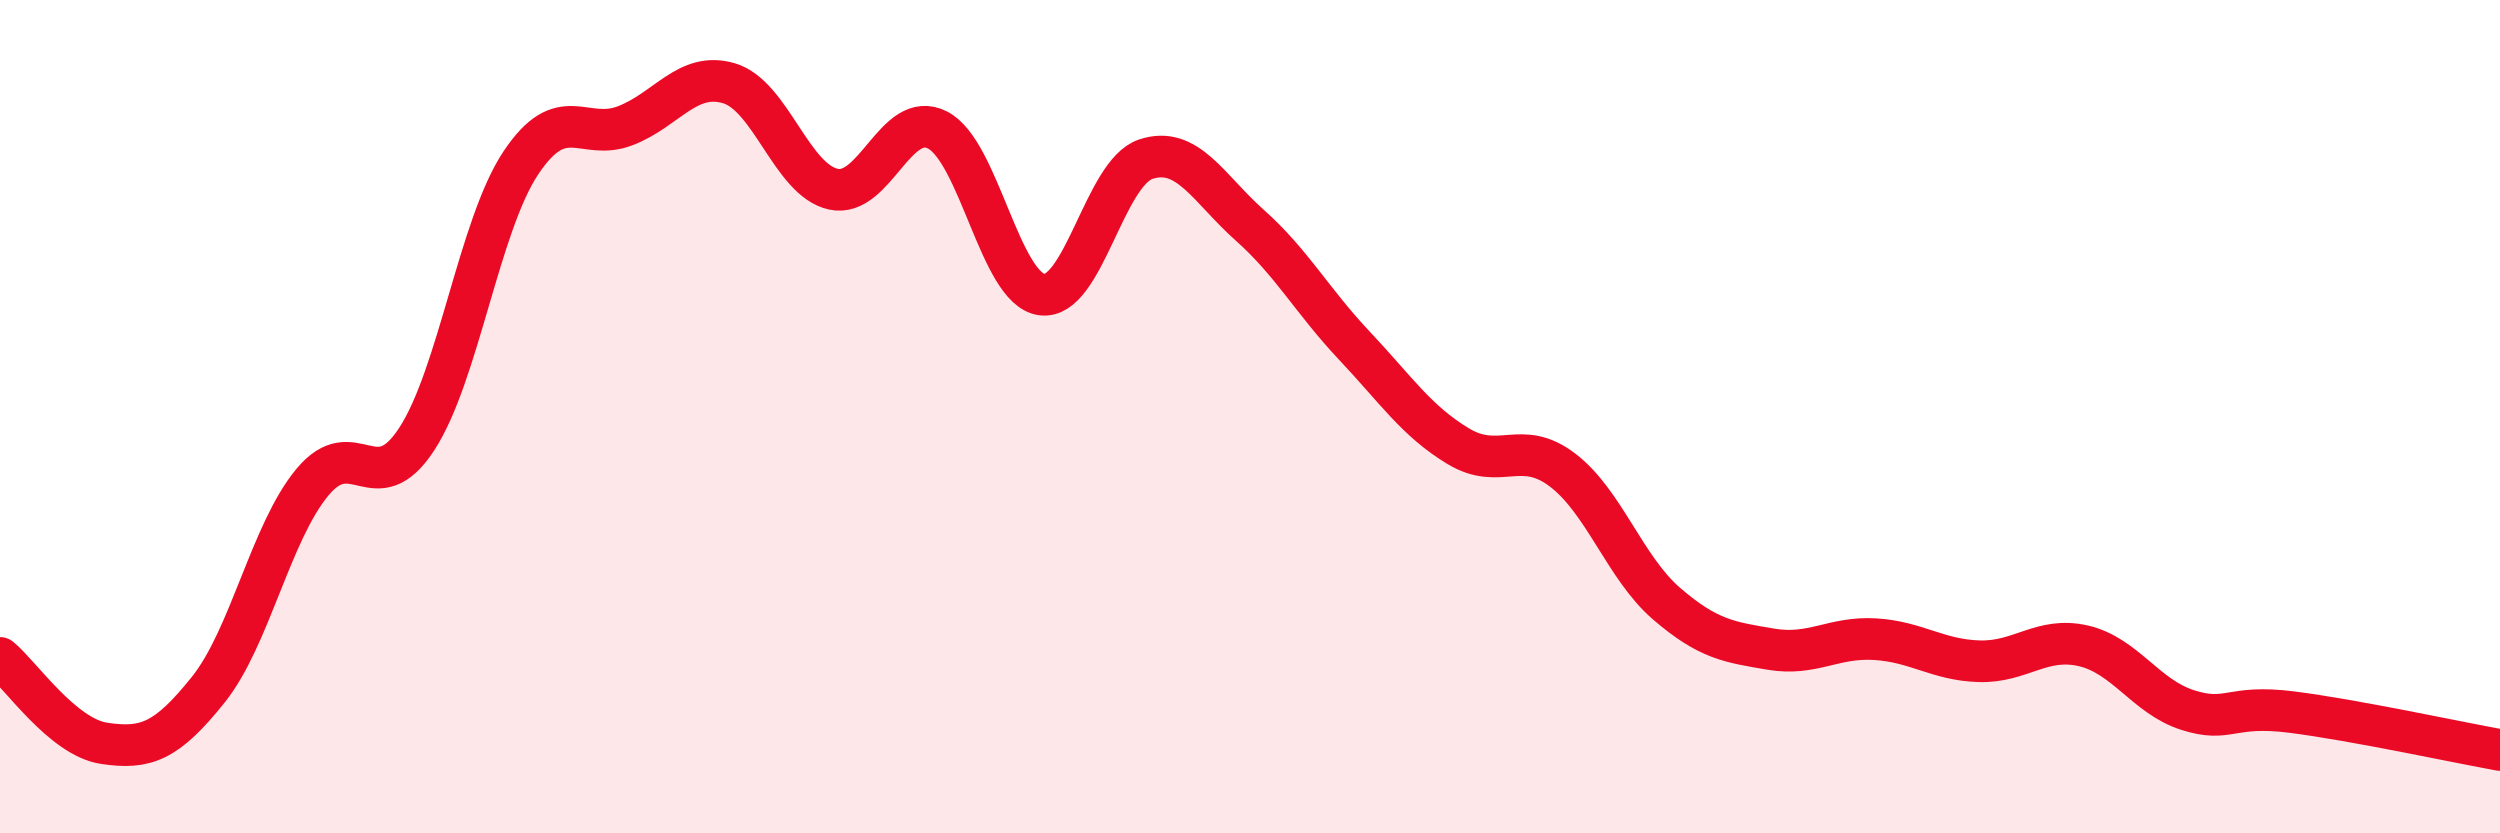
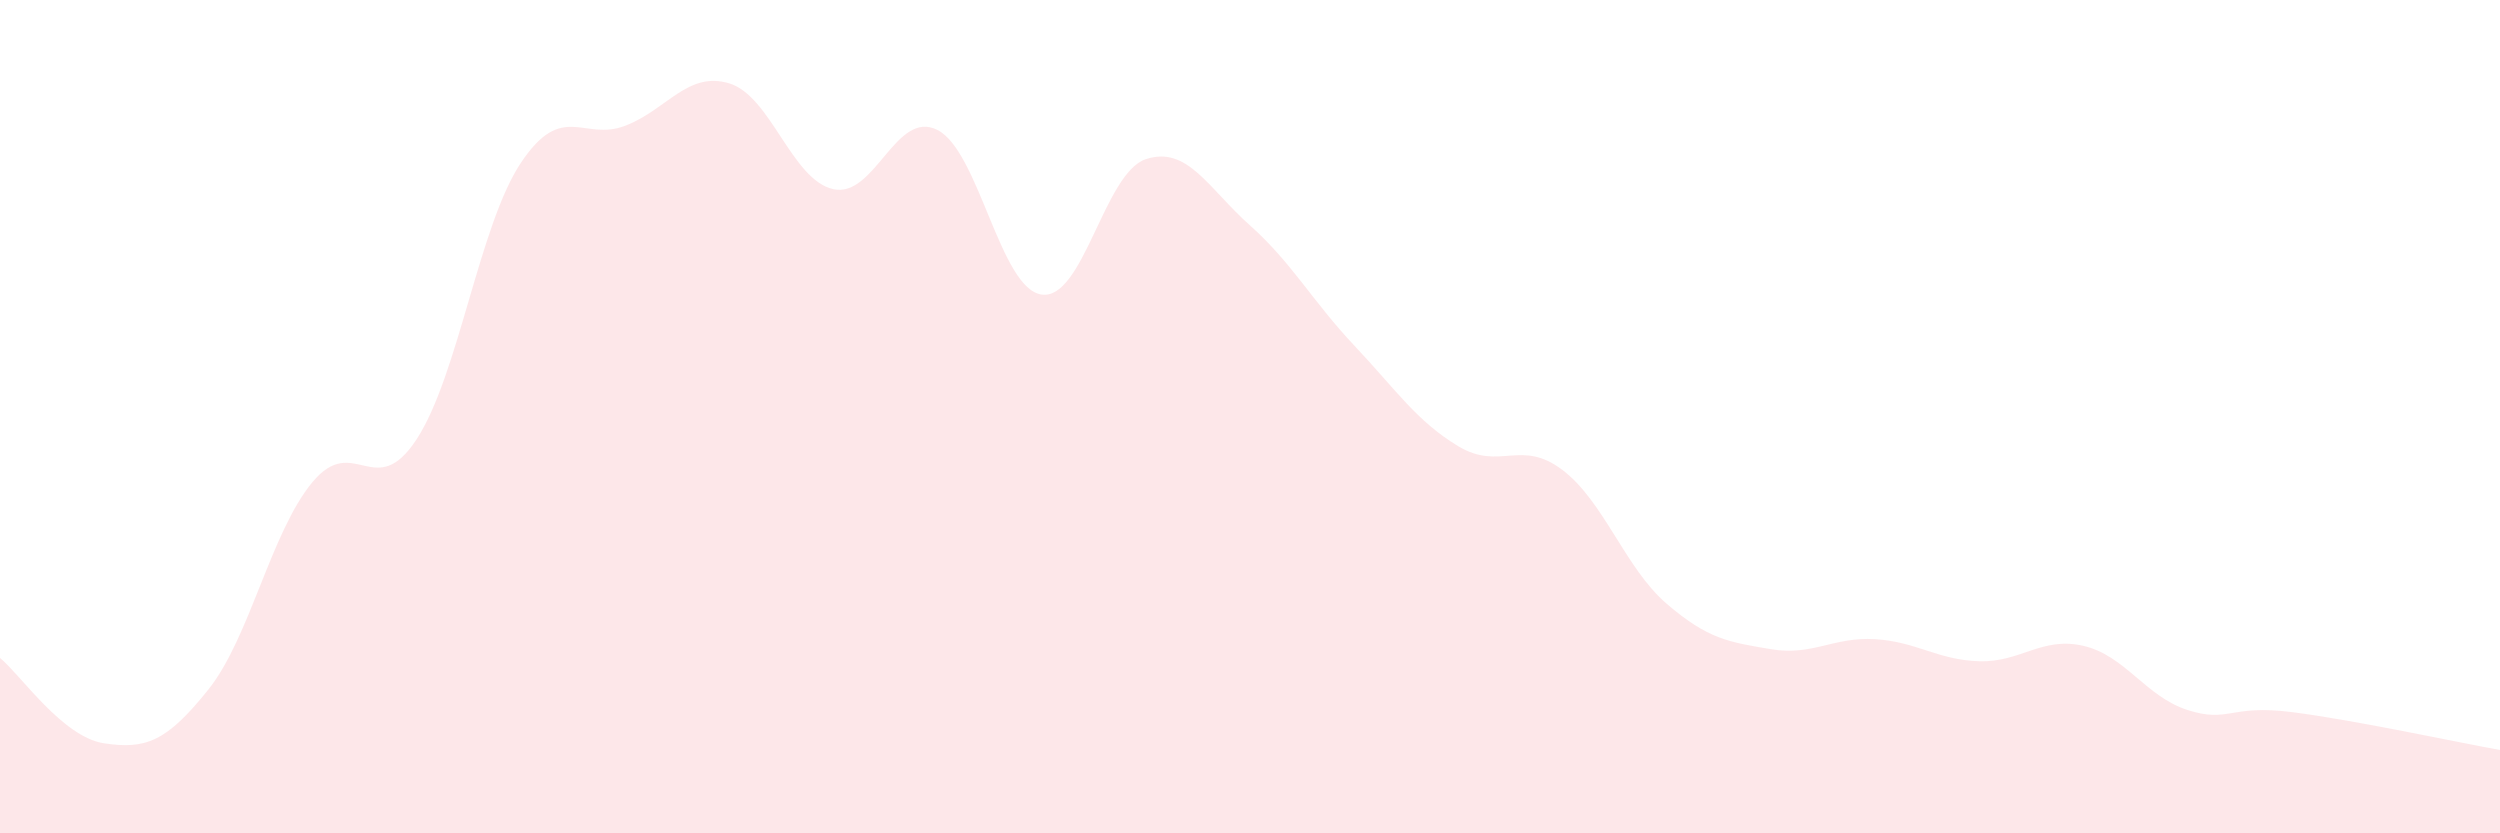
<svg xmlns="http://www.w3.org/2000/svg" width="60" height="20" viewBox="0 0 60 20">
  <path d="M 0,15.79 C 0.5,16.2 1.5,17.69 2.5,17.84 C 3.5,17.99 4,17.8 5,16.55 C 6,15.3 6.5,12.77 7.5,11.57 C 8.5,10.37 9,12.07 10,10.54 C 11,9.01 11.5,5.41 12.5,3.91 C 13.5,2.41 14,3.4 15,3.02 C 16,2.64 16.5,1.7 17.5,2 C 18.5,2.3 19,4.32 20,4.54 C 21,4.76 21.5,2.61 22.5,3.12 C 23.5,3.63 24,6.93 25,7.07 C 26,7.21 26.5,4.15 27.5,3.82 C 28.5,3.49 29,4.52 30,5.41 C 31,6.3 31.5,7.23 32.5,8.29 C 33.5,9.35 34,10.11 35,10.71 C 36,11.31 36.5,10.52 37.5,11.28 C 38.5,12.04 39,13.63 40,14.49 C 41,15.35 41.5,15.41 42.5,15.58 C 43.5,15.75 44,15.28 45,15.34 C 46,15.4 46.5,15.84 47.5,15.87 C 48.5,15.9 49,15.27 50,15.5 C 51,15.73 51.5,16.72 52.5,17.04 C 53.5,17.36 53.5,16.9 55,17.09 C 56.5,17.28 59,17.82 60,18L60 20L0 20Z" fill="#EB0A25" opacity="0.1" stroke-linecap="round" stroke-linejoin="round" />
-   <path d="M 0,15.79 C 0.5,16.2 1.5,17.69 2.5,17.84 C 3.5,17.99 4,17.8 5,16.55 C 6,15.3 6.5,12.77 7.5,11.57 C 8.5,10.37 9,12.07 10,10.54 C 11,9.01 11.5,5.41 12.5,3.91 C 13.5,2.41 14,3.4 15,3.02 C 16,2.64 16.5,1.7 17.5,2 C 18.5,2.3 19,4.32 20,4.54 C 21,4.76 21.5,2.61 22.5,3.12 C 23.5,3.63 24,6.93 25,7.07 C 26,7.21 26.5,4.15 27.5,3.82 C 28.5,3.49 29,4.52 30,5.41 C 31,6.3 31.5,7.23 32.5,8.29 C 33.5,9.35 34,10.11 35,10.71 C 36,11.31 36.5,10.52 37.5,11.28 C 38.5,12.04 39,13.63 40,14.49 C 41,15.35 41.5,15.41 42.5,15.58 C 43.5,15.75 44,15.28 45,15.34 C 46,15.4 46.5,15.84 47.5,15.87 C 48.5,15.9 49,15.27 50,15.5 C 51,15.73 51.5,16.72 52.5,17.04 C 53.5,17.36 53.5,16.9 55,17.09 C 56.5,17.28 59,17.82 60,18" stroke="#EB0A25" stroke-width="1" fill="none" stroke-linecap="round" stroke-linejoin="round" />
</svg>